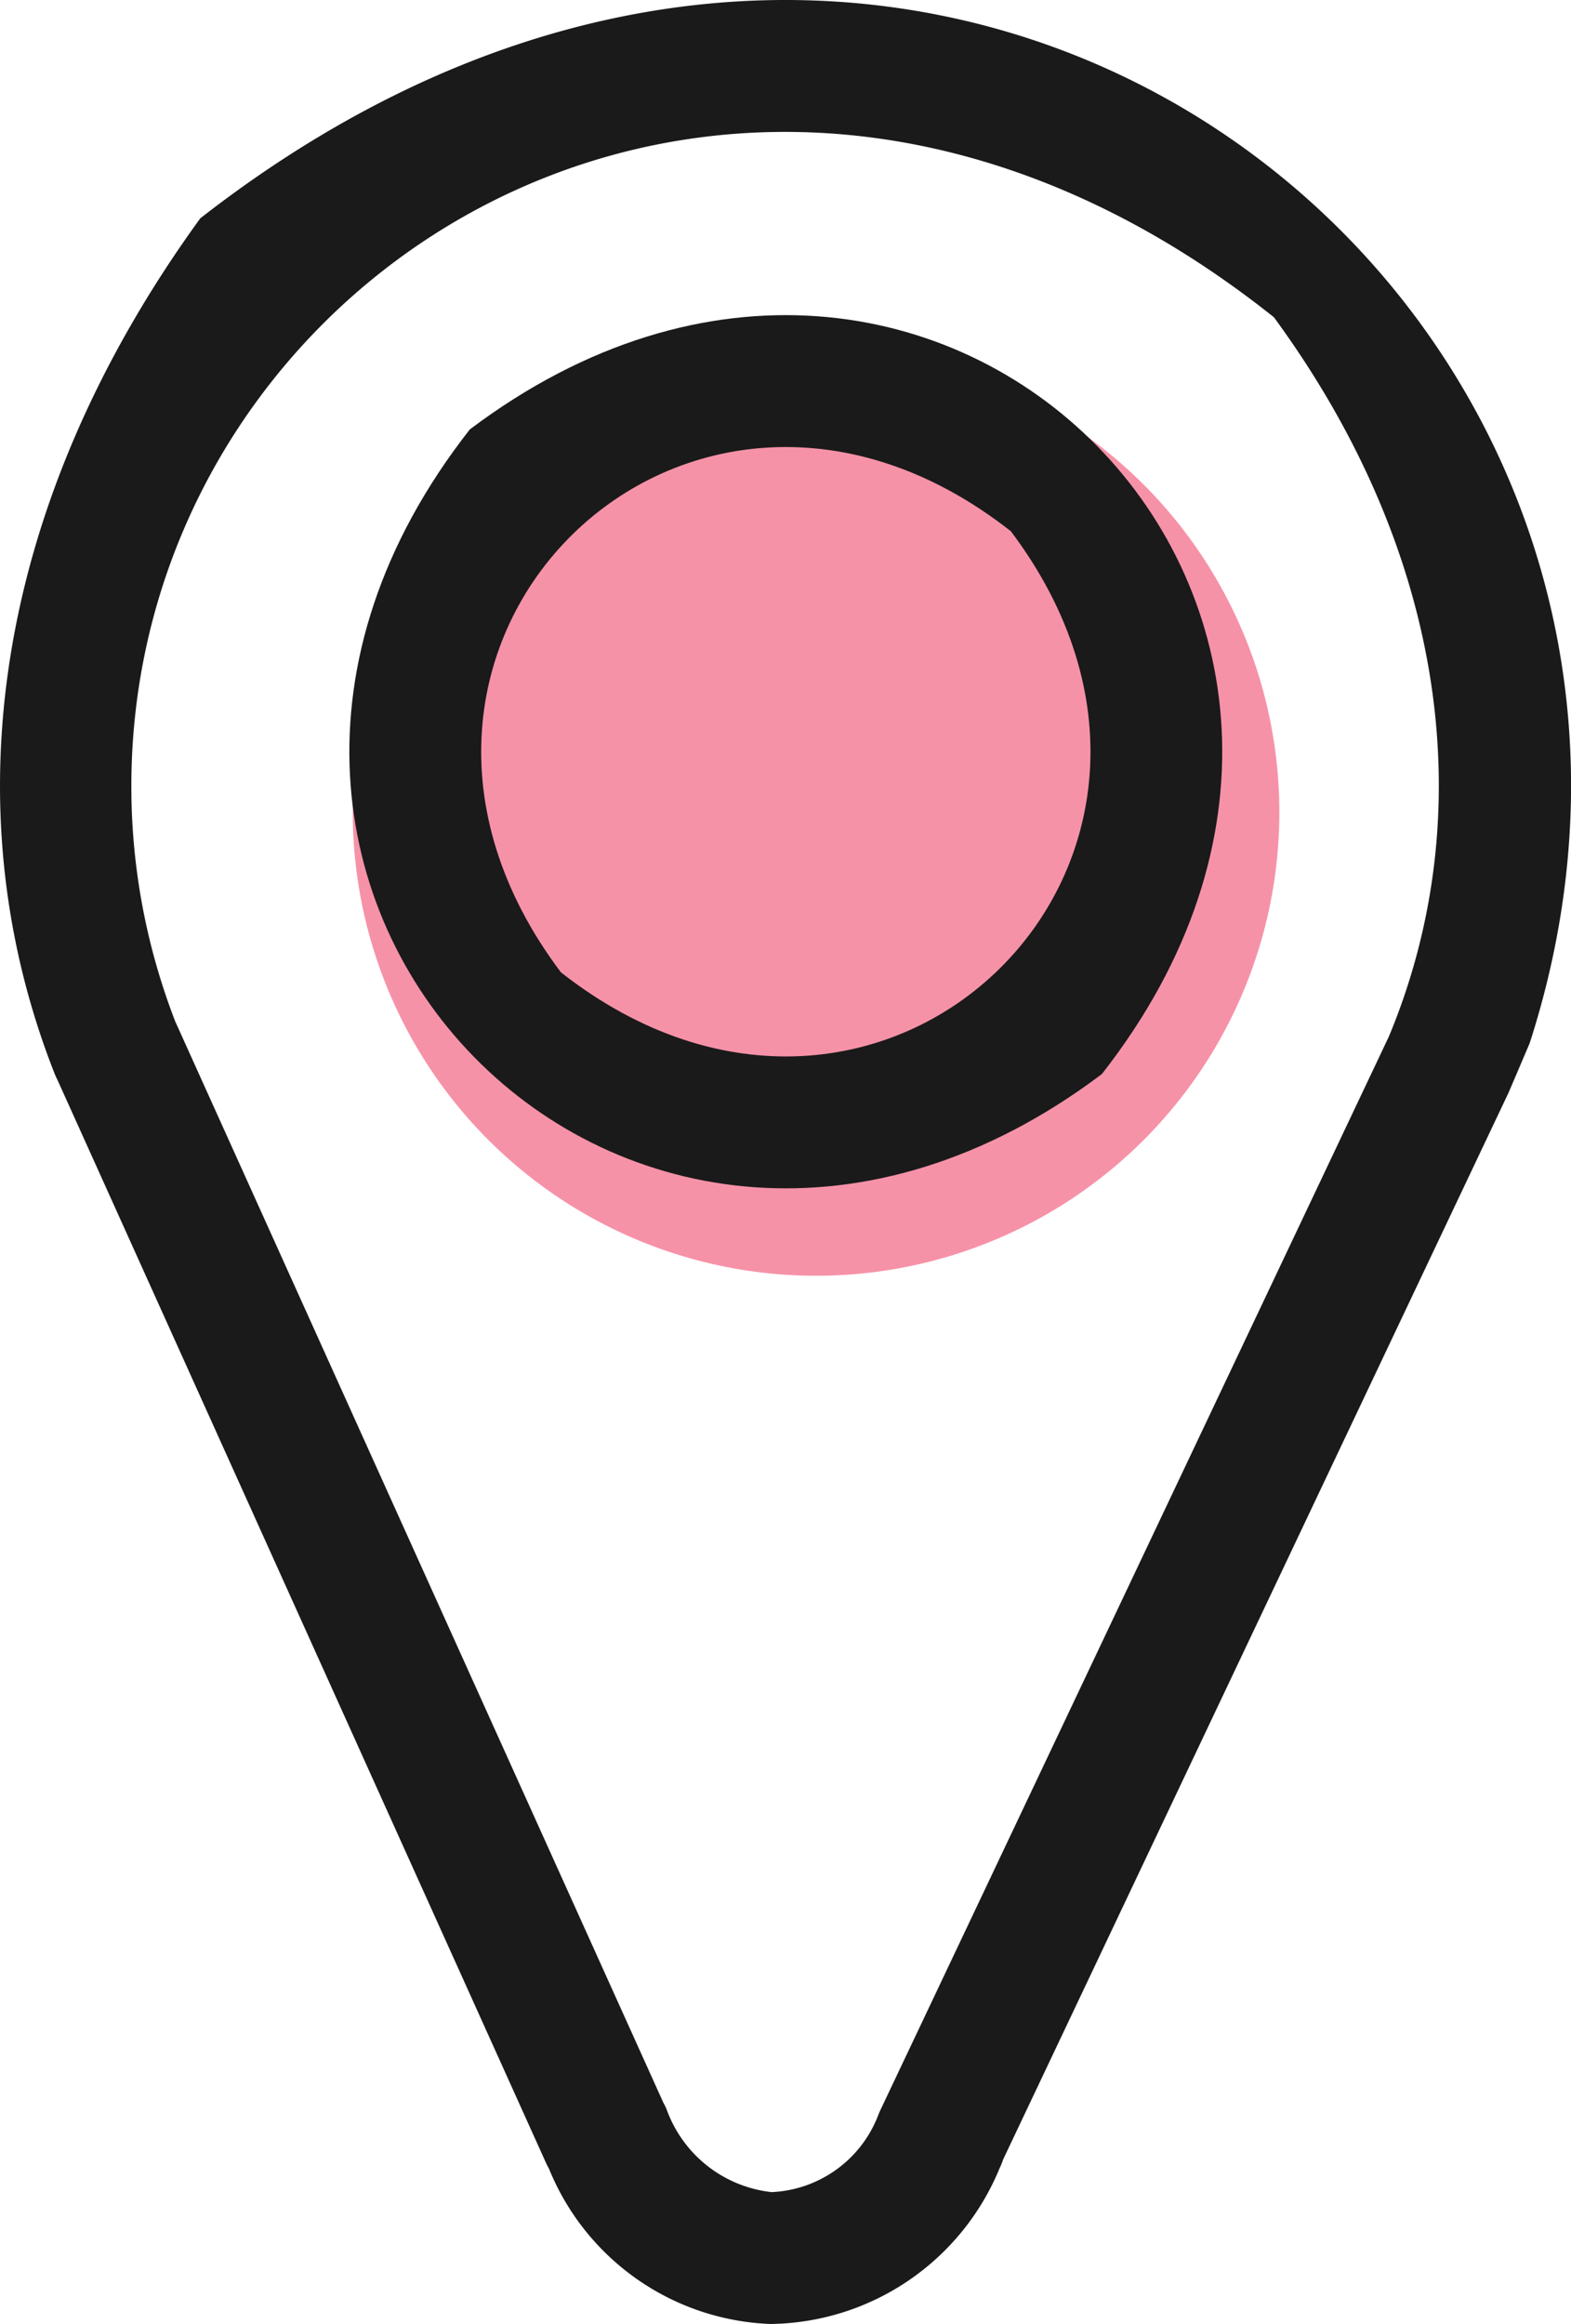
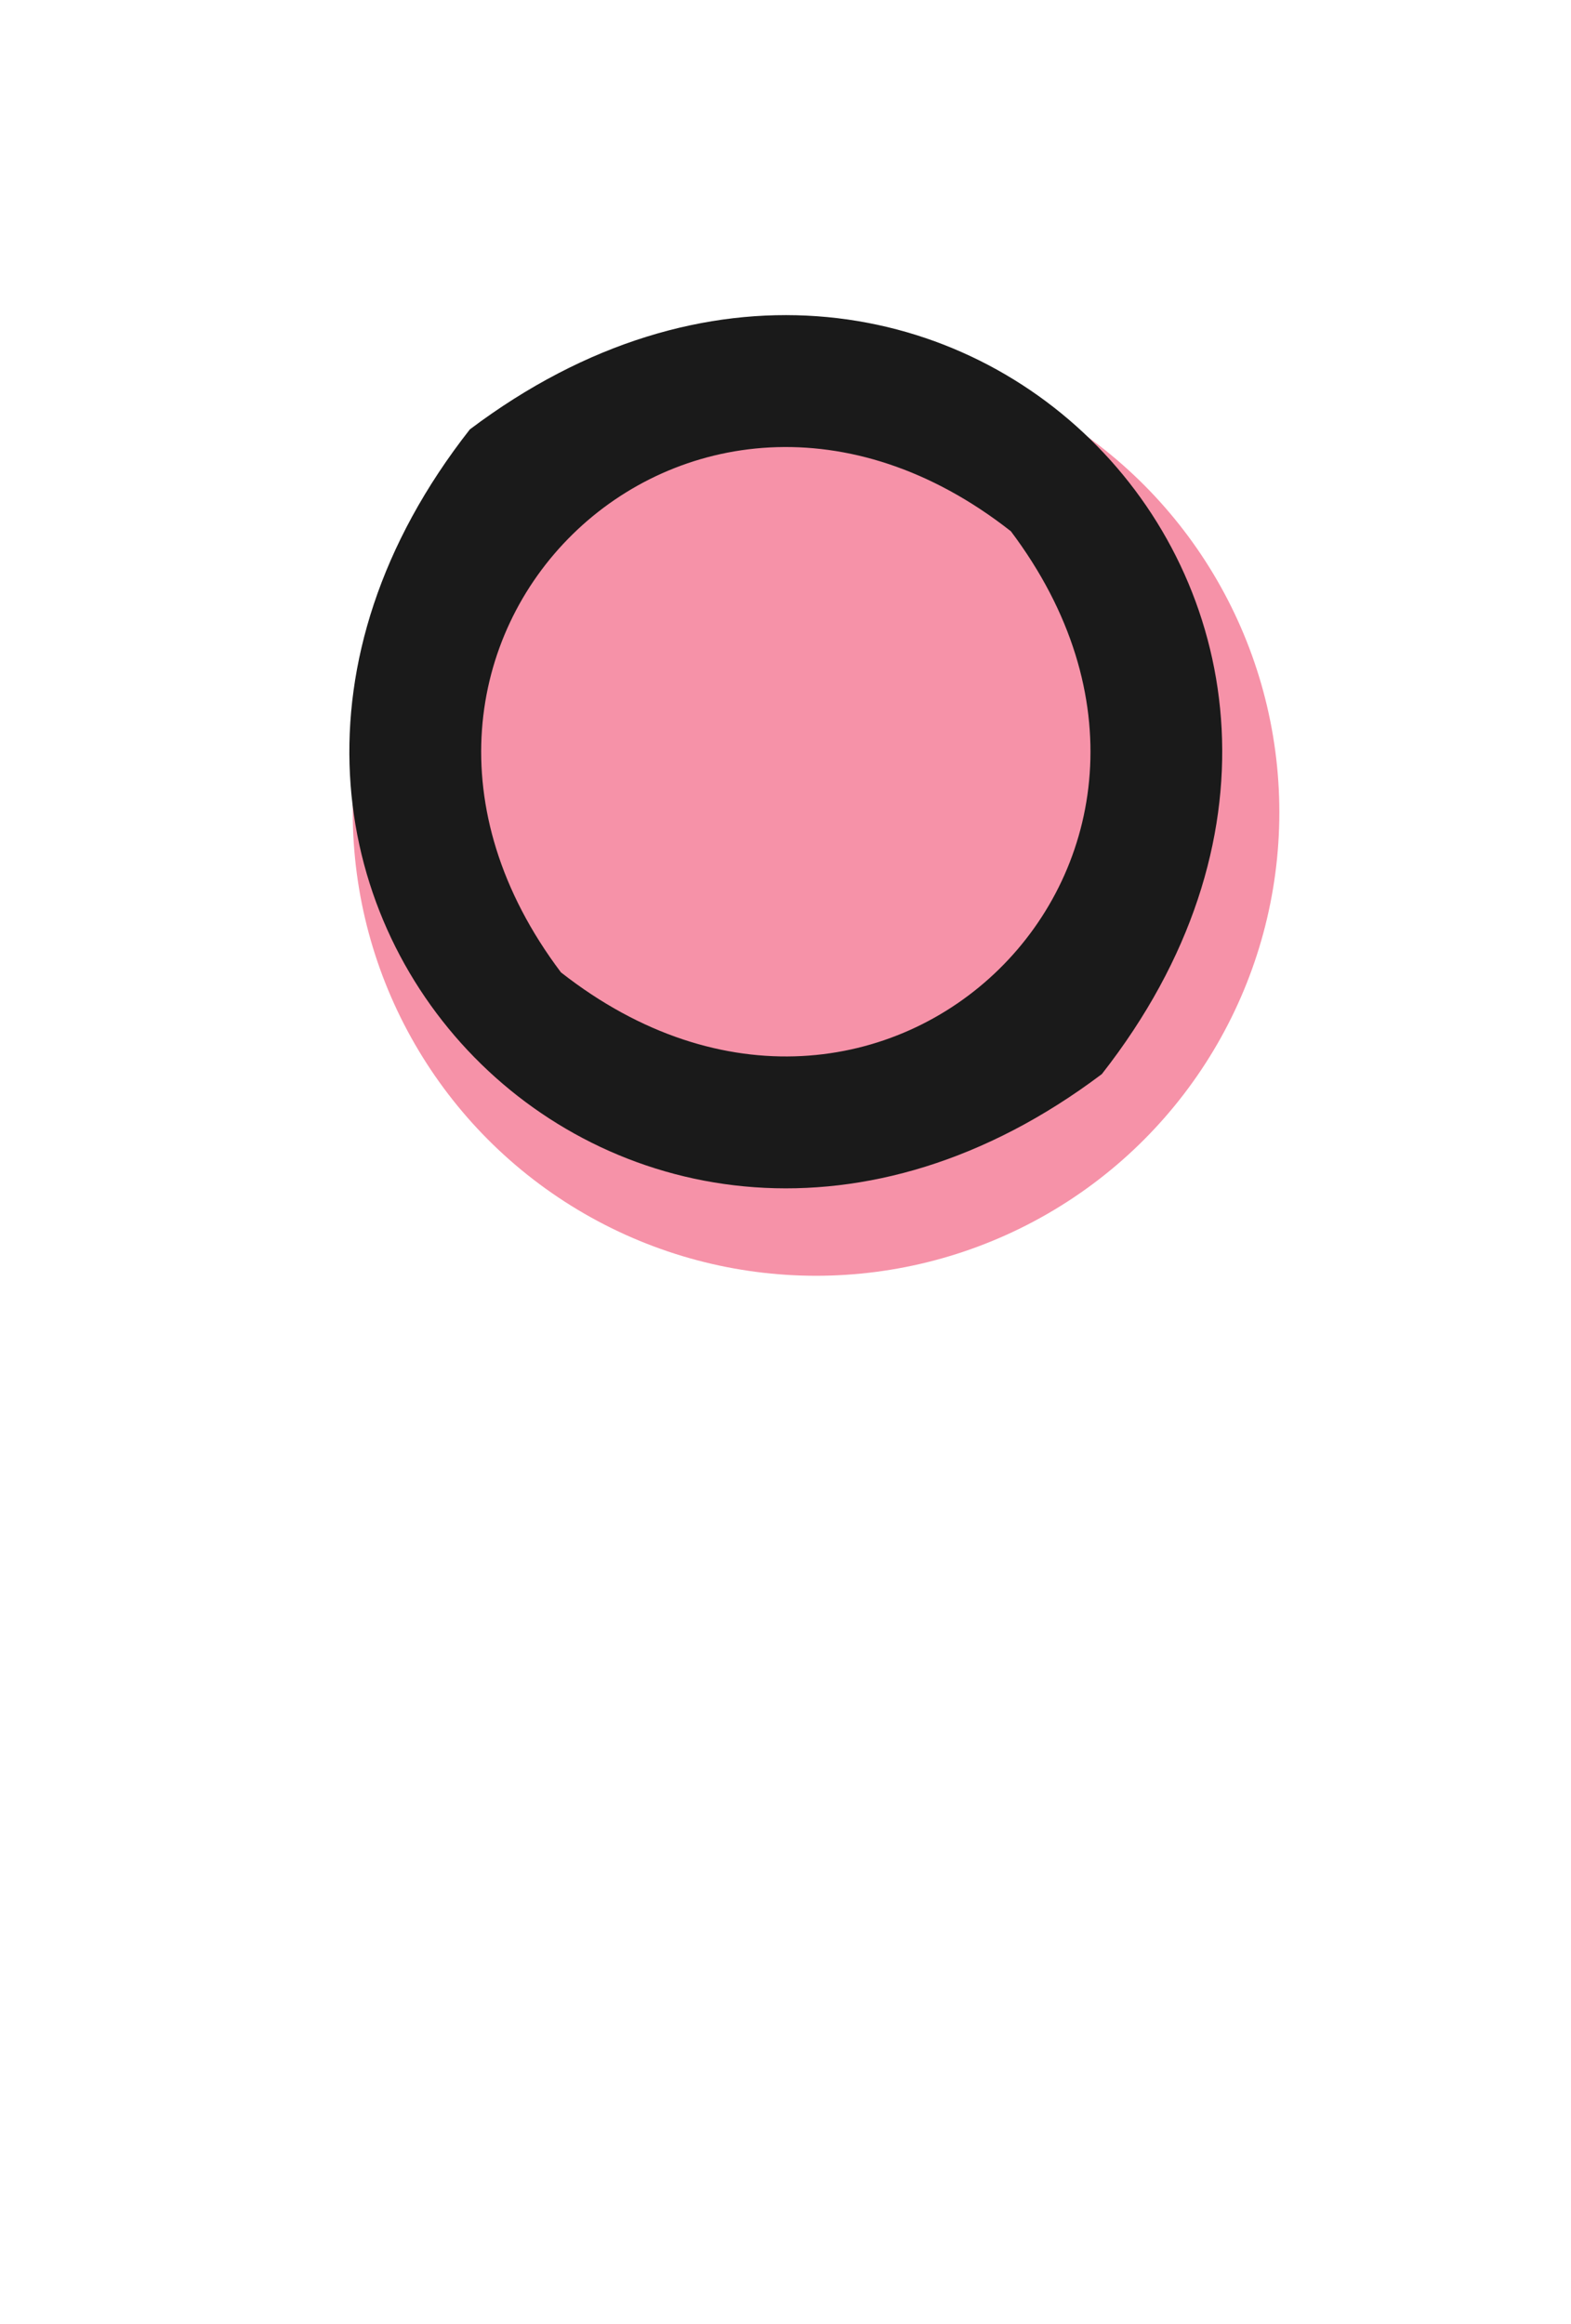
<svg xmlns="http://www.w3.org/2000/svg" width="35.201" height="52.055" viewBox="0 0 35.201 52.055">
  <g id="Сгруппировать_34133" data-name="Сгруппировать 34133" transform="translate(3126.189 -1511.63)">
    <g id="Сгруппировать_34127" data-name="Сгруппировать 34127" transform="translate(-3118.285 1519.444)">
      <circle id="Эллипс_1250" data-name="Эллипс 1250" cx="10.381" cy="10.381" r="10.381" fill="#f692a8" />
    </g>
    <g id="Сгруппировать_34132" data-name="Сгруппировать 34132" transform="translate(-3126.189 1511.63)">
      <g id="Сгруппировать_34129" data-name="Сгруппировать 34129">
        <g id="Сгруппировать_34128" data-name="Сгруппировать 34128">
-           <path id="Контур_26485" data-name="Контур 26485" d="M-3108.924,1563.685a5.583,5.583,0,0,1-4.964-3.478c-.024-.043-.048-.088-.068-.133l-10.946-24.256c-.024-.047-.046-.095-.065-.143-2.346-5.959-1.343-12.807,3.266-19.155,16.568-12.913,35.1,2.015,29.787,18.477l-.452,1.06c-.008.018-.016.036-.024.054L-3103.712,1560a1.5,1.5,0,0,1-.081.2A5.624,5.624,0,0,1-3108.924,1563.685Zm-2.4-4.954c.024.044.048.089.068.136a2.827,2.827,0,0,0,2.357,1.864,2.686,2.686,0,0,0,2.379-1.7c.016-.042.033-.084.052-.125l11.4-24.06c2.059-4.945,1.317-10.8-2.577-16.11-11.969-9.533-25.484-1.195-25.6,10.353a14.564,14.564,0,0,0,.988,5.434l.013.027Zm17.595-23.252h0Z" transform="translate(3126.189 -1511.63)" fill="#1a1a1a" />
-         </g>
+           </g>
      </g>
      <g id="Сгруппировать_34131" data-name="Сгруппировать 34131" transform="translate(7.828 7.059)">
        <g id="Сгруппировать_34130" data-name="Сгруппировать 34130">
          <path id="Контур_26486" data-name="Контур 26486" d="M-3101.307,1535.863c-10.5,7.91-22.275-4.1-14.161-14.44C-3104.969,1513.515-3093.2,1525.52-3101.307,1535.863Zm-2.042-12.161c-7.218-5.662-15.6,2.556-10.078,9.883C-3106.208,1539.246-3097.828,1531.029-3103.349,1523.7Z" transform="translate(3118.168 -1518.864)" fill="#1a1a1a" />
        </g>
      </g>
    </g>
  </g>
</svg>